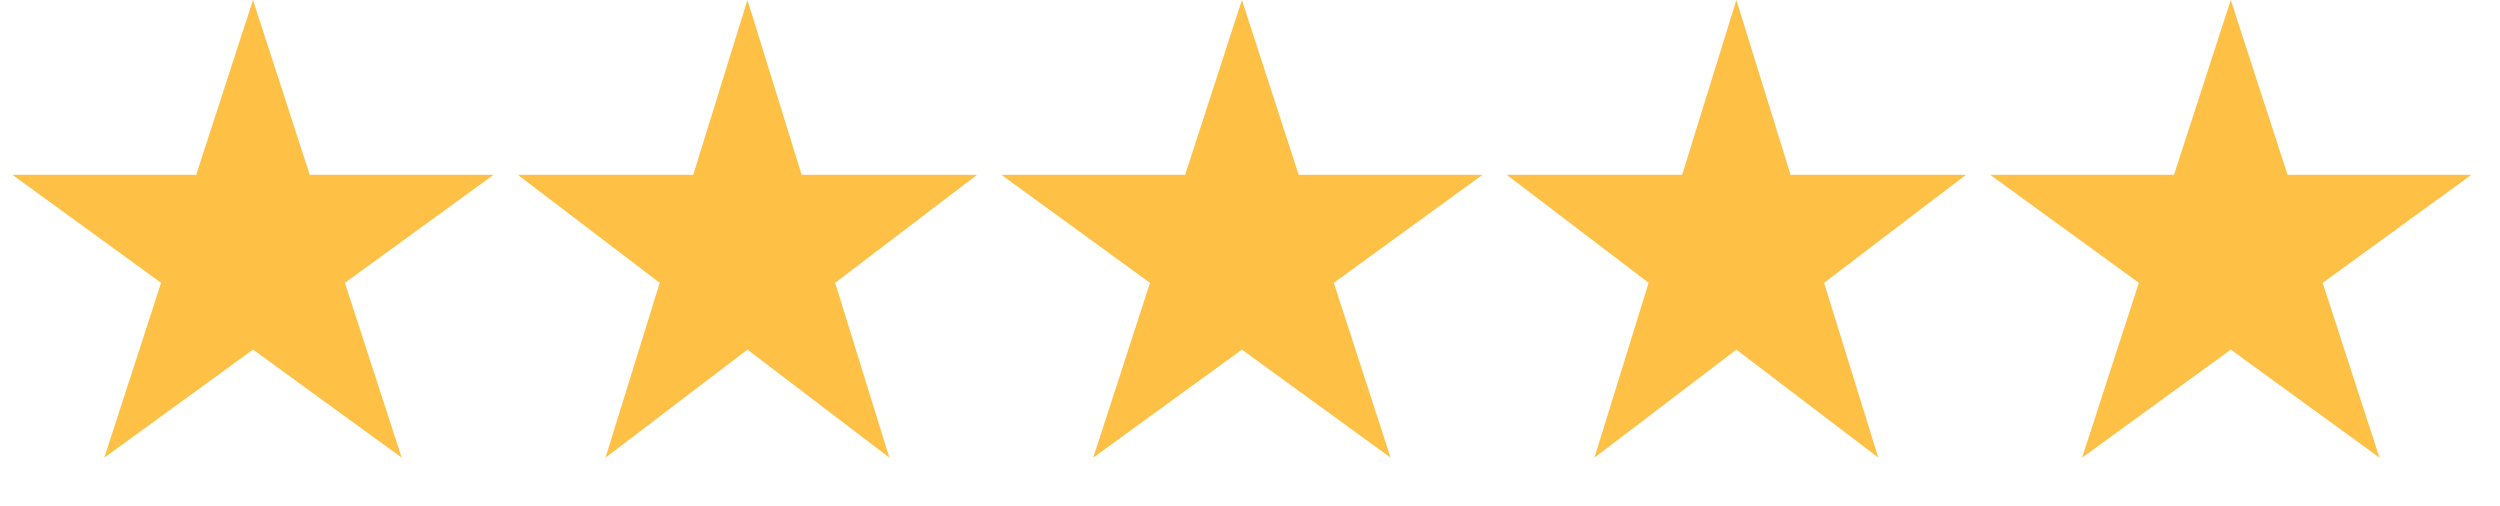
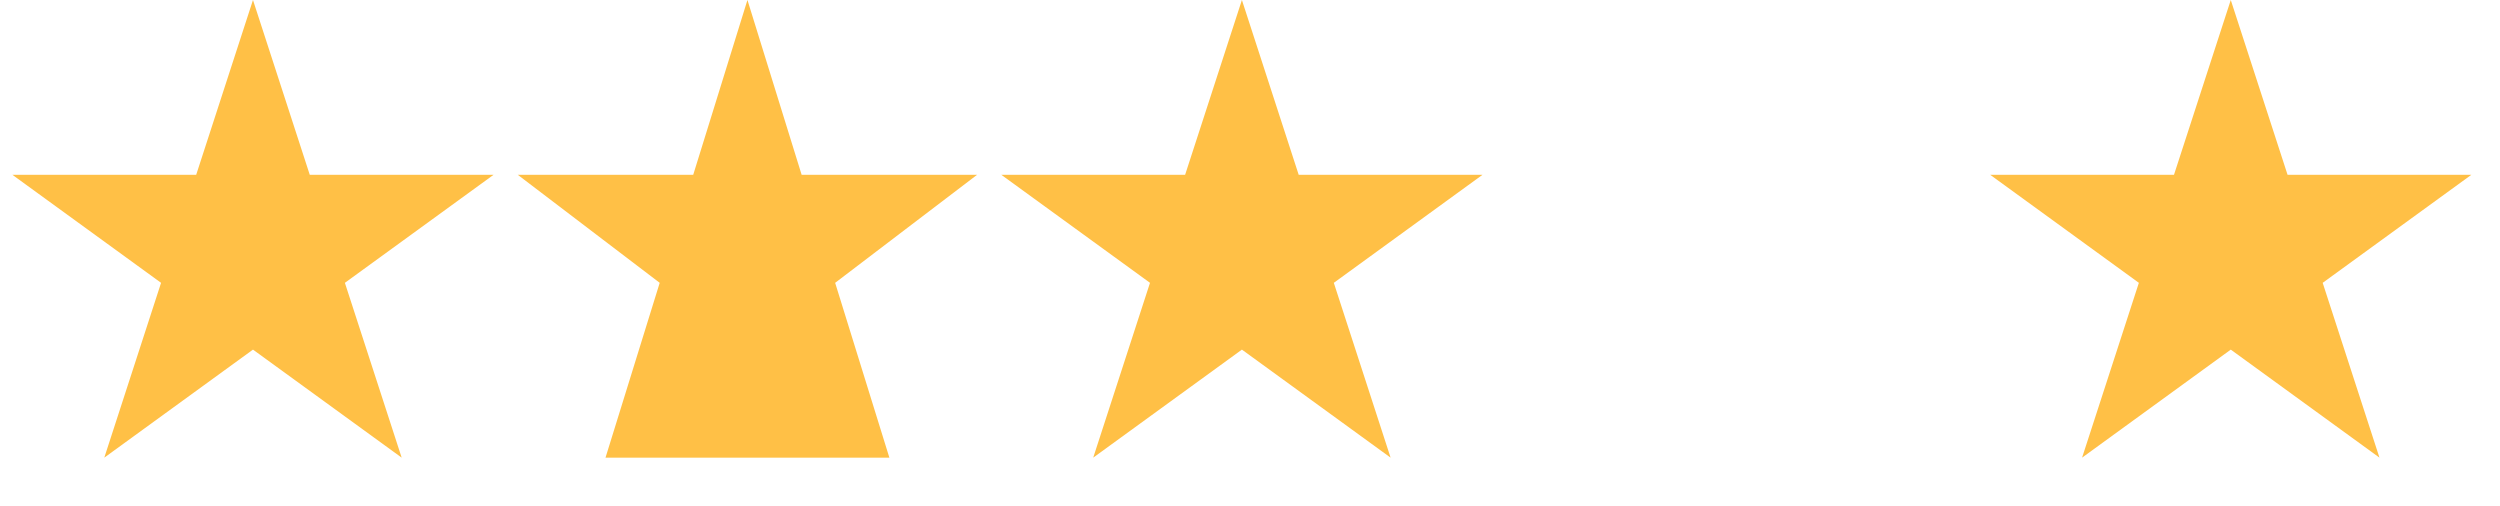
<svg xmlns="http://www.w3.org/2000/svg" width="84" height="17" viewBox="0 0 84 17" fill="none">
  <path d="M8.5 0L10.408 5.873L16.584 5.873L11.588 9.503L13.496 15.377L8.5 11.747L3.504 15.377L5.412 9.503L0.416 5.873L6.592 5.873L8.5 0Z" fill="#FFC046" />
-   <path d="M25.114 0L26.935 5.873L32.83 5.873L28.061 9.503L29.883 15.377L25.114 11.747L20.345 15.377L22.166 9.503L17.397 5.873L23.292 5.873L25.114 0Z" fill="#FFC046" />
+   <path d="M25.114 0L26.935 5.873L32.83 5.873L28.061 9.503L29.883 15.377L20.345 15.377L22.166 9.503L17.397 5.873L23.292 5.873L25.114 0Z" fill="#FFC046" />
  <path d="M41.728 0L43.636 5.873L49.812 5.873L44.816 9.503L46.724 15.377L41.728 11.747L36.732 15.377L38.64 9.503L33.644 5.873L39.82 5.873L41.728 0Z" fill="#FFC046" />
-   <path d="M58.342 0L60.163 5.873L66.058 5.873L61.289 9.503L63.111 15.377L58.342 11.747L53.573 15.377L55.394 9.503L50.625 5.873L56.52 5.873L58.342 0Z" fill="#FFC046" />
  <path d="M74.954 0L76.862 5.873L83.038 5.873L78.042 9.503L79.95 15.377L74.954 11.747L69.958 15.377L71.866 9.503L66.87 5.873L73.046 5.873L74.954 0Z" fill="#FFC046" />
</svg>